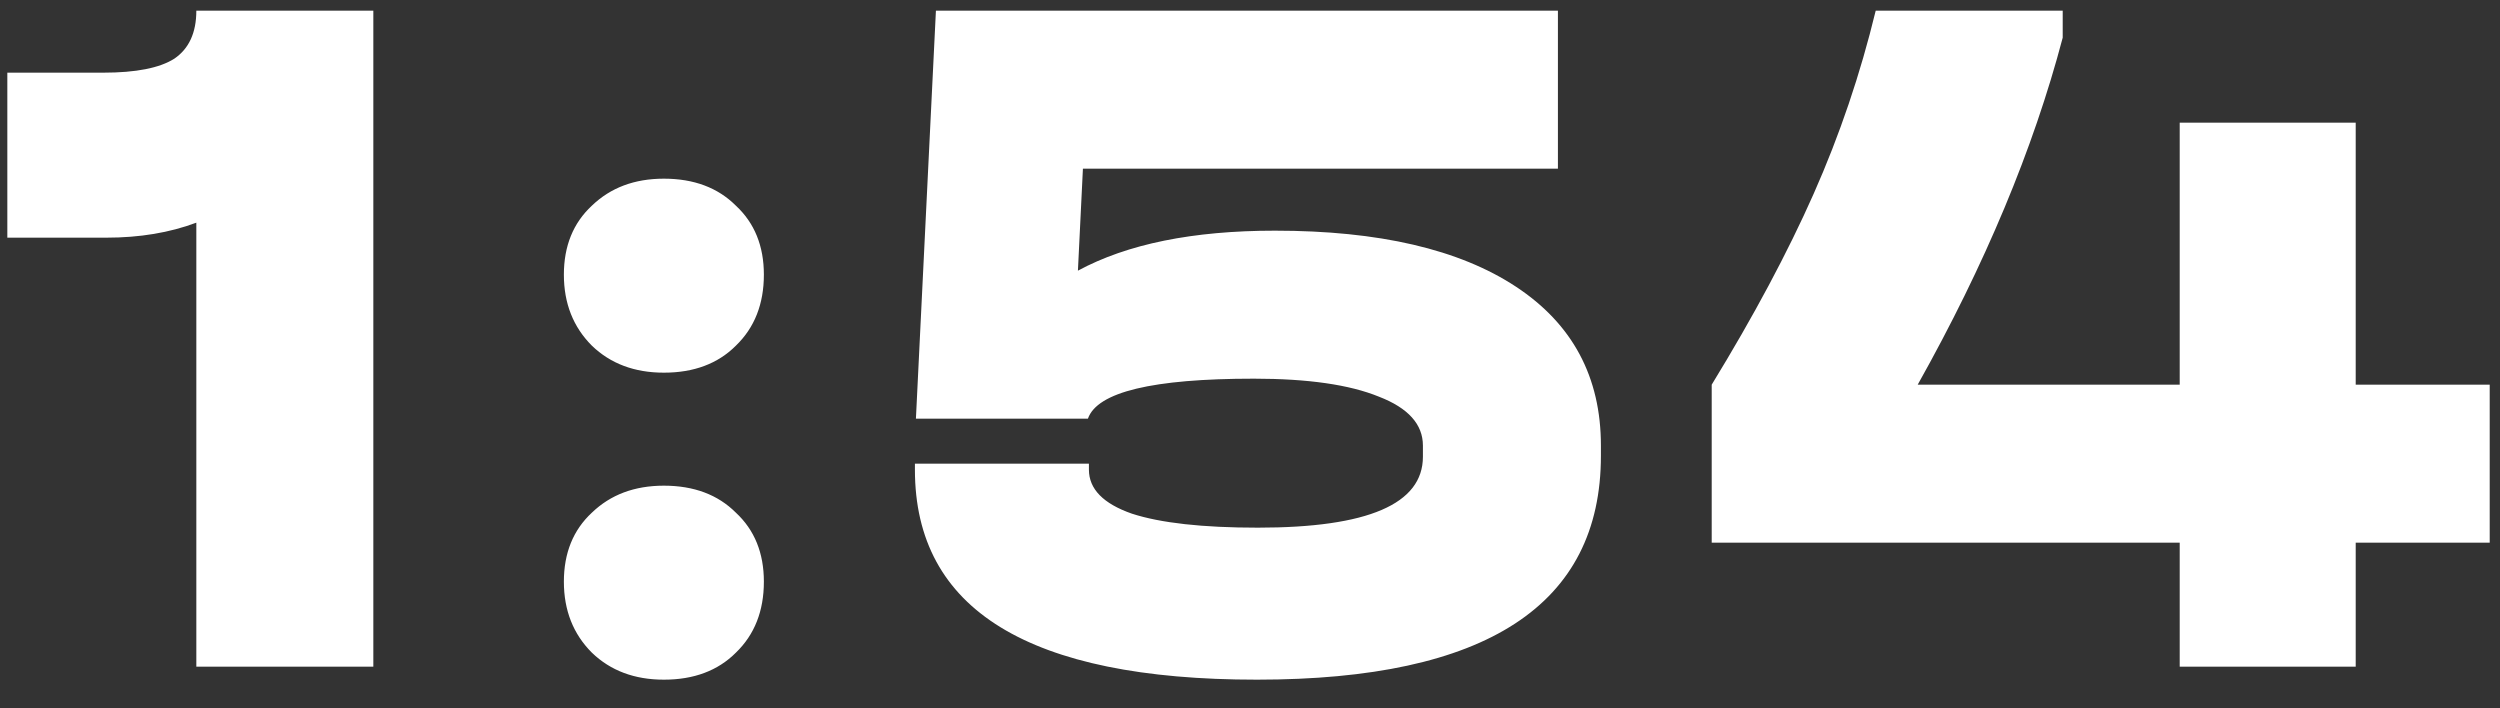
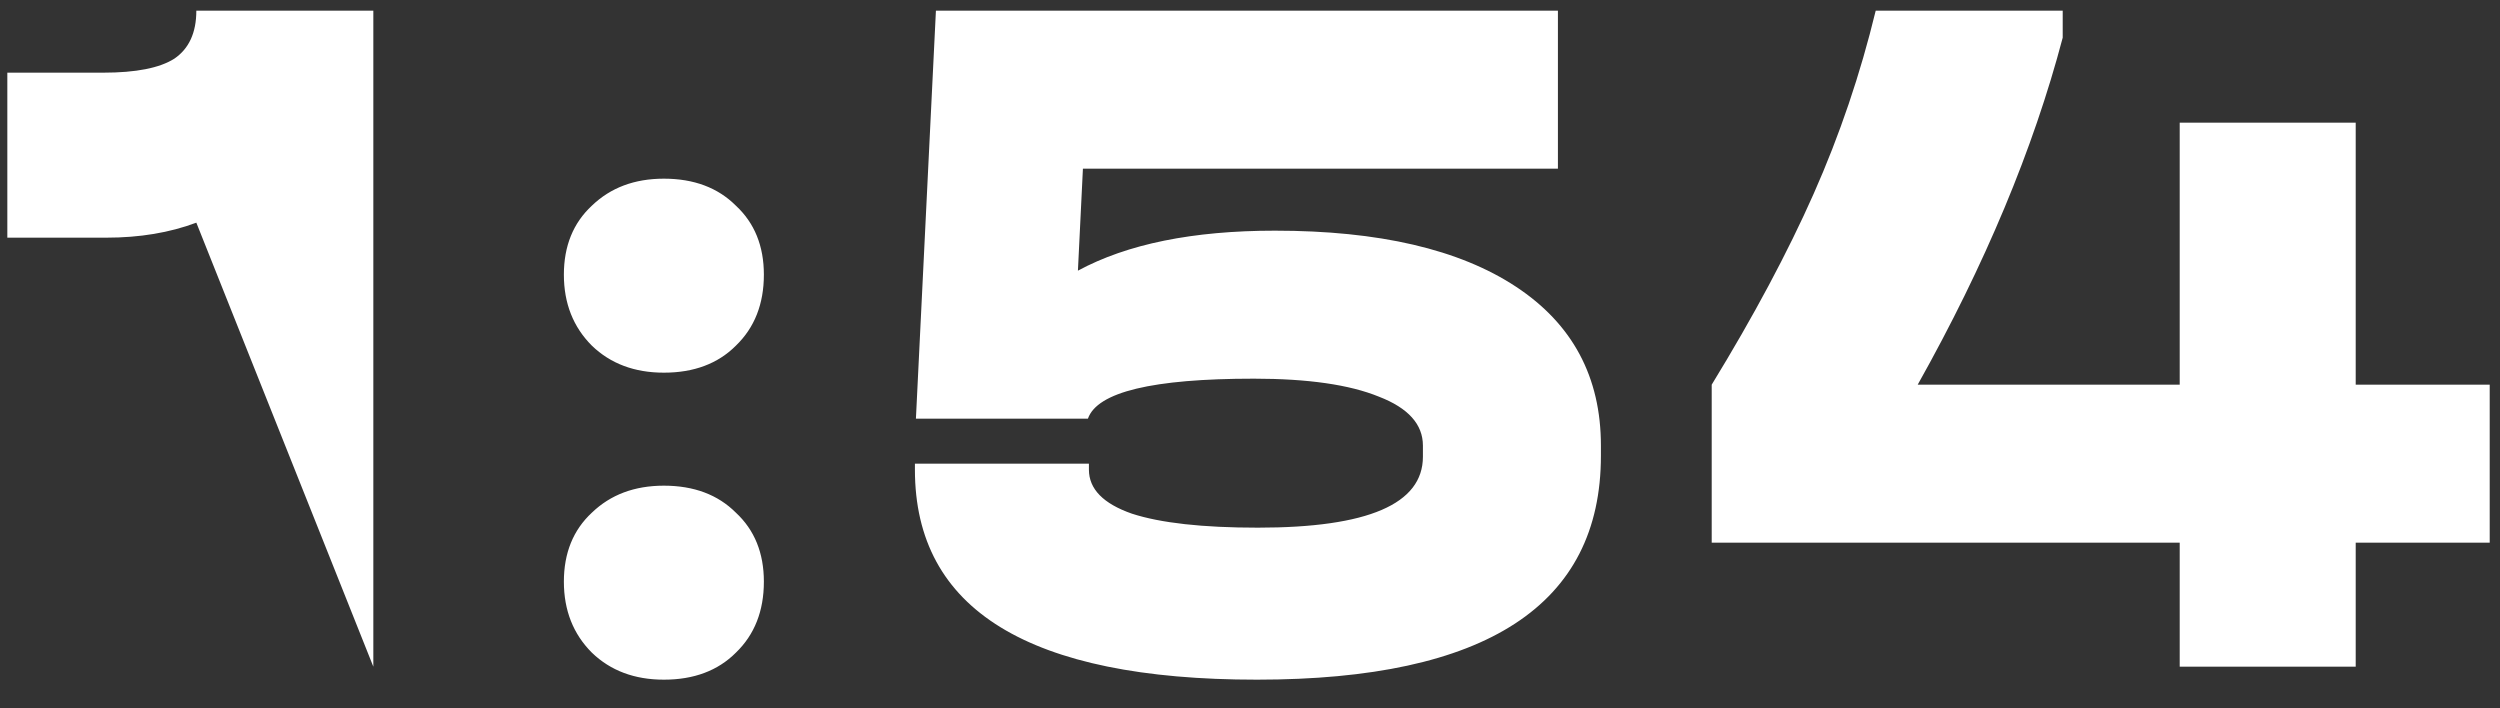
<svg xmlns="http://www.w3.org/2000/svg" width="60" height="17" viewBox="0 0 60 17" fill="none">
  <rect x="0" y="0" width="60" height="17" fill="#333333" stroke="none" />
-   <path d="M8.96 16L4.712 16L4.712 5.344C4.072 5.584 3.352 5.704 2.552 5.704H0.176L0.176 1.744L2.48 1.744C3.264 1.744 3.832 1.632 4.184 1.408C4.536 1.168 4.712 0.784 4.712 0.256L8.96 0.256L8.96 16ZM15.933 16.312C15.229 16.312 14.653 16.096 14.205 15.664C13.757 15.216 13.533 14.648 13.533 13.96C13.533 13.272 13.757 12.72 14.205 12.304C14.653 11.872 15.229 11.656 15.933 11.656C16.653 11.656 17.229 11.872 17.661 12.304C18.109 12.72 18.333 13.272 18.333 13.96C18.333 14.664 18.109 15.232 17.661 15.664C17.229 16.096 16.653 16.312 15.933 16.312ZM15.933 8.944C15.229 8.944 14.653 8.728 14.205 8.296C13.757 7.848 13.533 7.28 13.533 6.592C13.533 5.904 13.757 5.352 14.205 4.936C14.653 4.504 15.229 4.288 15.933 4.288C16.653 4.288 17.229 4.504 17.661 4.936C18.109 5.352 18.333 5.904 18.333 6.592C18.333 7.296 18.109 7.864 17.661 8.296C17.229 8.728 16.653 8.944 15.933 8.944ZM30.598 5.536C33.094 5.536 35.022 5.984 36.382 6.88C37.742 7.776 38.422 9.048 38.422 10.696V10.936C38.422 14.52 35.67 16.312 30.166 16.312C24.694 16.312 21.958 14.632 21.958 11.272V11.128L26.134 11.128V11.272C26.134 11.736 26.478 12.088 27.166 12.328C27.854 12.552 28.862 12.664 30.19 12.664C32.83 12.664 34.15 12.096 34.15 10.96V10.696C34.15 10.184 33.798 9.792 33.094 9.52C32.39 9.232 31.39 9.088 30.094 9.088C27.662 9.088 26.334 9.408 26.11 10.048L21.982 10.048L22.462 0.256L37.39 0.256V4.048L25.99 4.048L25.87 6.496C27.054 5.856 28.63 5.536 30.598 5.536ZM59.753 13.024H56.537V16H52.313V13.024L41.081 13.024L41.081 9.232C42.089 7.584 42.905 6.056 43.529 4.648C44.153 3.24 44.649 1.776 45.017 0.256L49.505 0.256V0.904C48.801 3.576 47.641 6.352 46.025 9.232L52.313 9.232V2.944L56.537 2.944V9.232H59.753L59.753 13.024Z" fill="white" />
+   <path d="M8.96 16L4.712 5.344C4.072 5.584 3.352 5.704 2.552 5.704H0.176L0.176 1.744L2.48 1.744C3.264 1.744 3.832 1.632 4.184 1.408C4.536 1.168 4.712 0.784 4.712 0.256L8.96 0.256L8.96 16ZM15.933 16.312C15.229 16.312 14.653 16.096 14.205 15.664C13.757 15.216 13.533 14.648 13.533 13.96C13.533 13.272 13.757 12.72 14.205 12.304C14.653 11.872 15.229 11.656 15.933 11.656C16.653 11.656 17.229 11.872 17.661 12.304C18.109 12.72 18.333 13.272 18.333 13.96C18.333 14.664 18.109 15.232 17.661 15.664C17.229 16.096 16.653 16.312 15.933 16.312ZM15.933 8.944C15.229 8.944 14.653 8.728 14.205 8.296C13.757 7.848 13.533 7.28 13.533 6.592C13.533 5.904 13.757 5.352 14.205 4.936C14.653 4.504 15.229 4.288 15.933 4.288C16.653 4.288 17.229 4.504 17.661 4.936C18.109 5.352 18.333 5.904 18.333 6.592C18.333 7.296 18.109 7.864 17.661 8.296C17.229 8.728 16.653 8.944 15.933 8.944ZM30.598 5.536C33.094 5.536 35.022 5.984 36.382 6.88C37.742 7.776 38.422 9.048 38.422 10.696V10.936C38.422 14.52 35.67 16.312 30.166 16.312C24.694 16.312 21.958 14.632 21.958 11.272V11.128L26.134 11.128V11.272C26.134 11.736 26.478 12.088 27.166 12.328C27.854 12.552 28.862 12.664 30.19 12.664C32.83 12.664 34.15 12.096 34.15 10.96V10.696C34.15 10.184 33.798 9.792 33.094 9.52C32.39 9.232 31.39 9.088 30.094 9.088C27.662 9.088 26.334 9.408 26.11 10.048L21.982 10.048L22.462 0.256L37.39 0.256V4.048L25.99 4.048L25.87 6.496C27.054 5.856 28.63 5.536 30.598 5.536ZM59.753 13.024H56.537V16H52.313V13.024L41.081 13.024L41.081 9.232C42.089 7.584 42.905 6.056 43.529 4.648C44.153 3.24 44.649 1.776 45.017 0.256L49.505 0.256V0.904C48.801 3.576 47.641 6.352 46.025 9.232L52.313 9.232V2.944L56.537 2.944V9.232H59.753L59.753 13.024Z" fill="white" />
</svg>